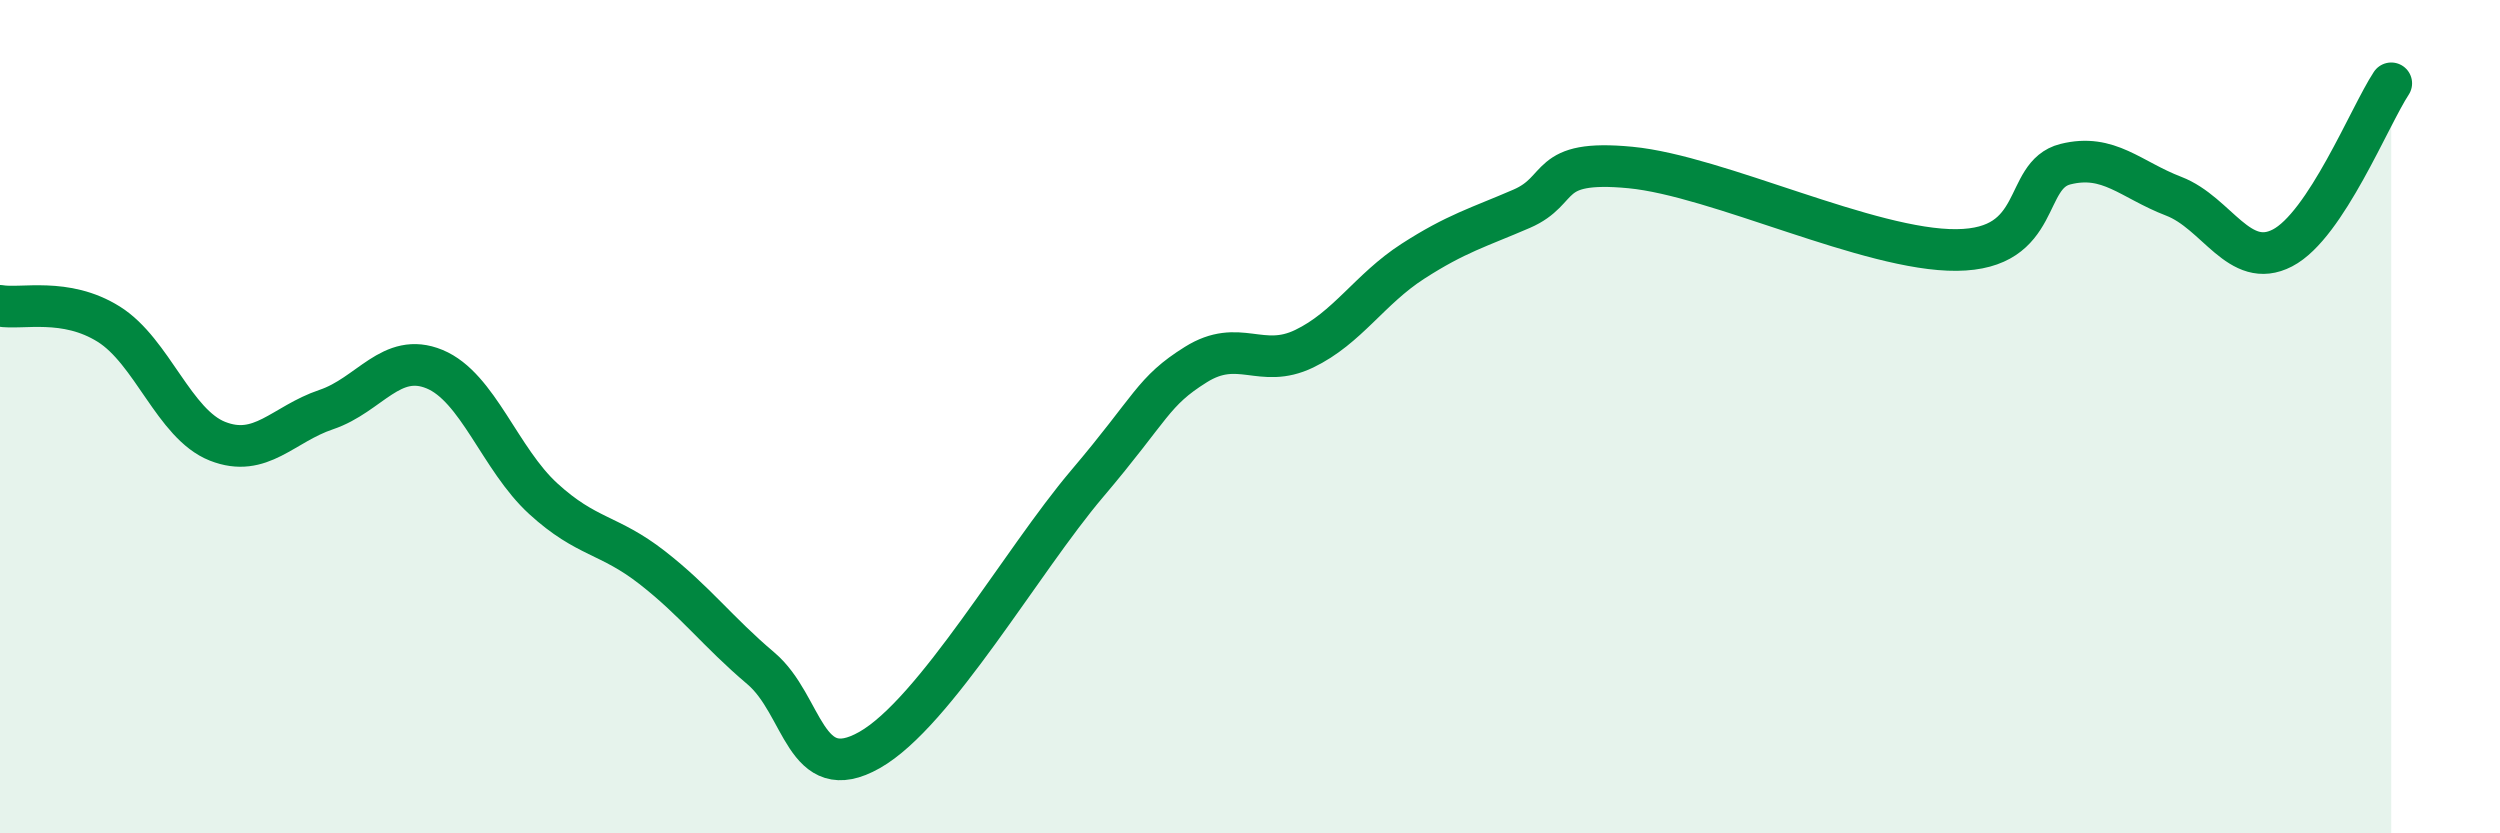
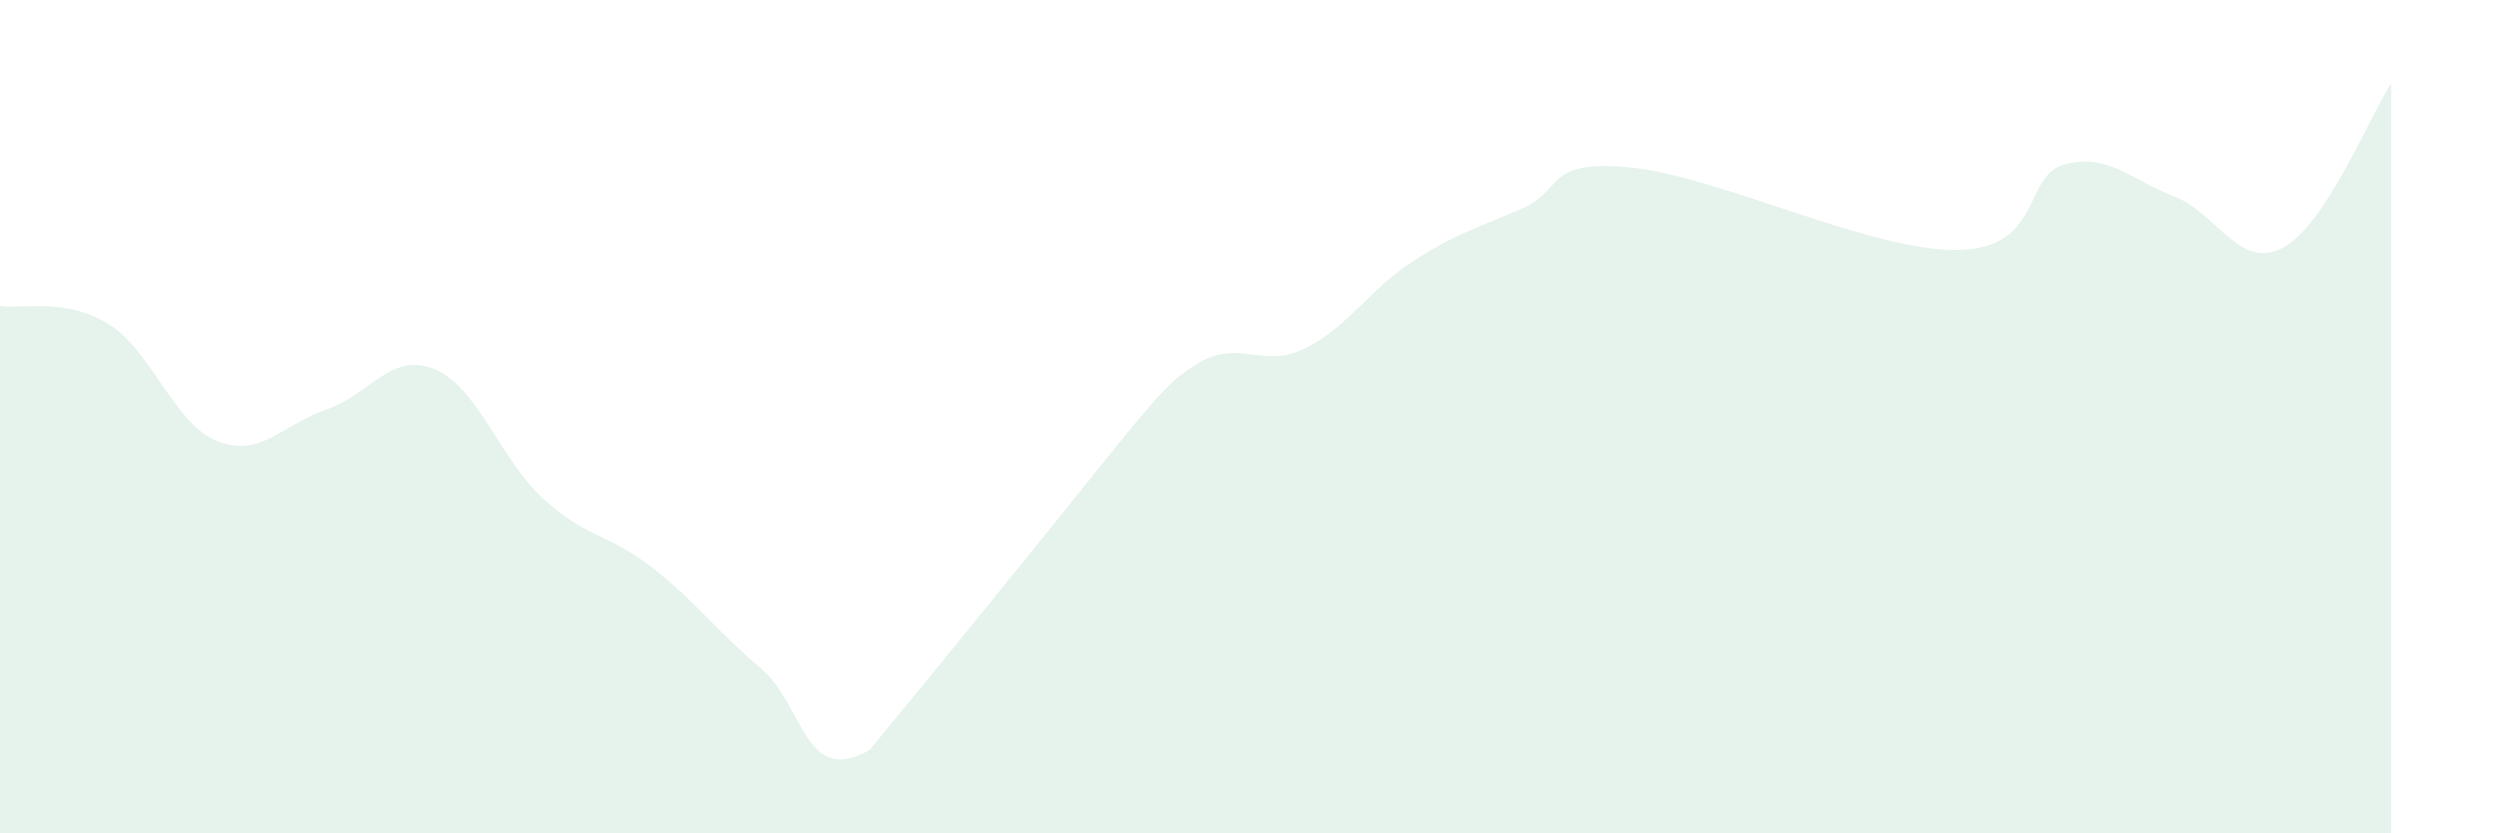
<svg xmlns="http://www.w3.org/2000/svg" width="60" height="20" viewBox="0 0 60 20">
-   <path d="M 0,7.34 C 0.52,7.43 1.57,7.13 2.61,7.78 C 3.65,8.43 4.18,10.18 5.22,10.59 C 6.26,11 6.79,10.18 7.83,9.83 C 8.87,9.48 9.39,8.43 10.43,8.86 C 11.47,9.29 12,11.02 13.04,11.97 C 14.08,12.92 14.61,12.81 15.65,13.62 C 16.69,14.43 17.22,15.16 18.26,16.04 C 19.3,16.92 19.3,18.89 20.87,18 C 22.44,17.11 24.52,13.46 26.09,11.61 C 27.66,9.76 27.66,9.4 28.7,8.75 C 29.74,8.1 30.26,8.87 31.3,8.37 C 32.34,7.87 32.87,6.94 33.91,6.27 C 34.95,5.6 35.48,5.46 36.52,5.01 C 37.56,4.56 37.04,3.82 39.13,4.02 C 41.22,4.22 44.87,6.02 46.96,6 C 49.05,5.98 48.53,4.2 49.57,3.94 C 50.61,3.68 51.13,4.31 52.17,4.71 C 53.21,5.11 53.74,6.49 54.78,5.95 C 55.82,5.41 56.87,2.79 57.39,2L57.39 20L0 20Z" fill="#008740" opacity="0.1" stroke-linecap="round" stroke-linejoin="round" />
-   <path d="M 0,7.34 C 0.52,7.43 1.57,7.13 2.61,7.78 C 3.65,8.43 4.18,10.18 5.22,10.59 C 6.26,11 6.79,10.18 7.83,9.83 C 8.87,9.48 9.39,8.43 10.43,8.86 C 11.47,9.29 12,11.02 13.04,11.97 C 14.08,12.92 14.61,12.81 15.65,13.62 C 16.69,14.43 17.22,15.16 18.26,16.04 C 19.3,16.92 19.3,18.89 20.87,18 C 22.44,17.11 24.52,13.46 26.09,11.61 C 27.66,9.76 27.66,9.4 28.7,8.75 C 29.74,8.1 30.26,8.87 31.3,8.37 C 32.34,7.87 32.87,6.94 33.91,6.27 C 34.95,5.6 35.48,5.46 36.52,5.01 C 37.56,4.56 37.04,3.82 39.13,4.02 C 41.22,4.22 44.87,6.02 46.96,6 C 49.05,5.98 48.53,4.2 49.57,3.94 C 50.61,3.68 51.13,4.31 52.17,4.71 C 53.21,5.11 53.74,6.49 54.78,5.95 C 55.82,5.41 56.87,2.79 57.39,2" stroke="#008740" stroke-width="1" fill="none" stroke-linecap="round" stroke-linejoin="round" />
+   <path d="M 0,7.34 C 0.52,7.43 1.57,7.13 2.61,7.78 C 3.65,8.43 4.18,10.18 5.22,10.59 C 6.26,11 6.79,10.18 7.83,9.83 C 8.87,9.48 9.39,8.43 10.43,8.86 C 11.47,9.29 12,11.02 13.04,11.97 C 14.08,12.92 14.61,12.81 15.65,13.62 C 16.69,14.43 17.22,15.16 18.26,16.04 C 19.3,16.92 19.3,18.89 20.87,18 C 27.66,9.76 27.66,9.4 28.7,8.75 C 29.74,8.1 30.26,8.87 31.3,8.37 C 32.34,7.87 32.87,6.94 33.91,6.27 C 34.95,5.6 35.48,5.46 36.52,5.01 C 37.56,4.56 37.04,3.82 39.13,4.02 C 41.22,4.22 44.87,6.02 46.96,6 C 49.05,5.98 48.53,4.2 49.57,3.94 C 50.61,3.68 51.13,4.31 52.17,4.71 C 53.21,5.11 53.74,6.49 54.78,5.95 C 55.82,5.41 56.87,2.79 57.39,2L57.39 20L0 20Z" fill="#008740" opacity="0.1" stroke-linecap="round" stroke-linejoin="round" />
</svg>